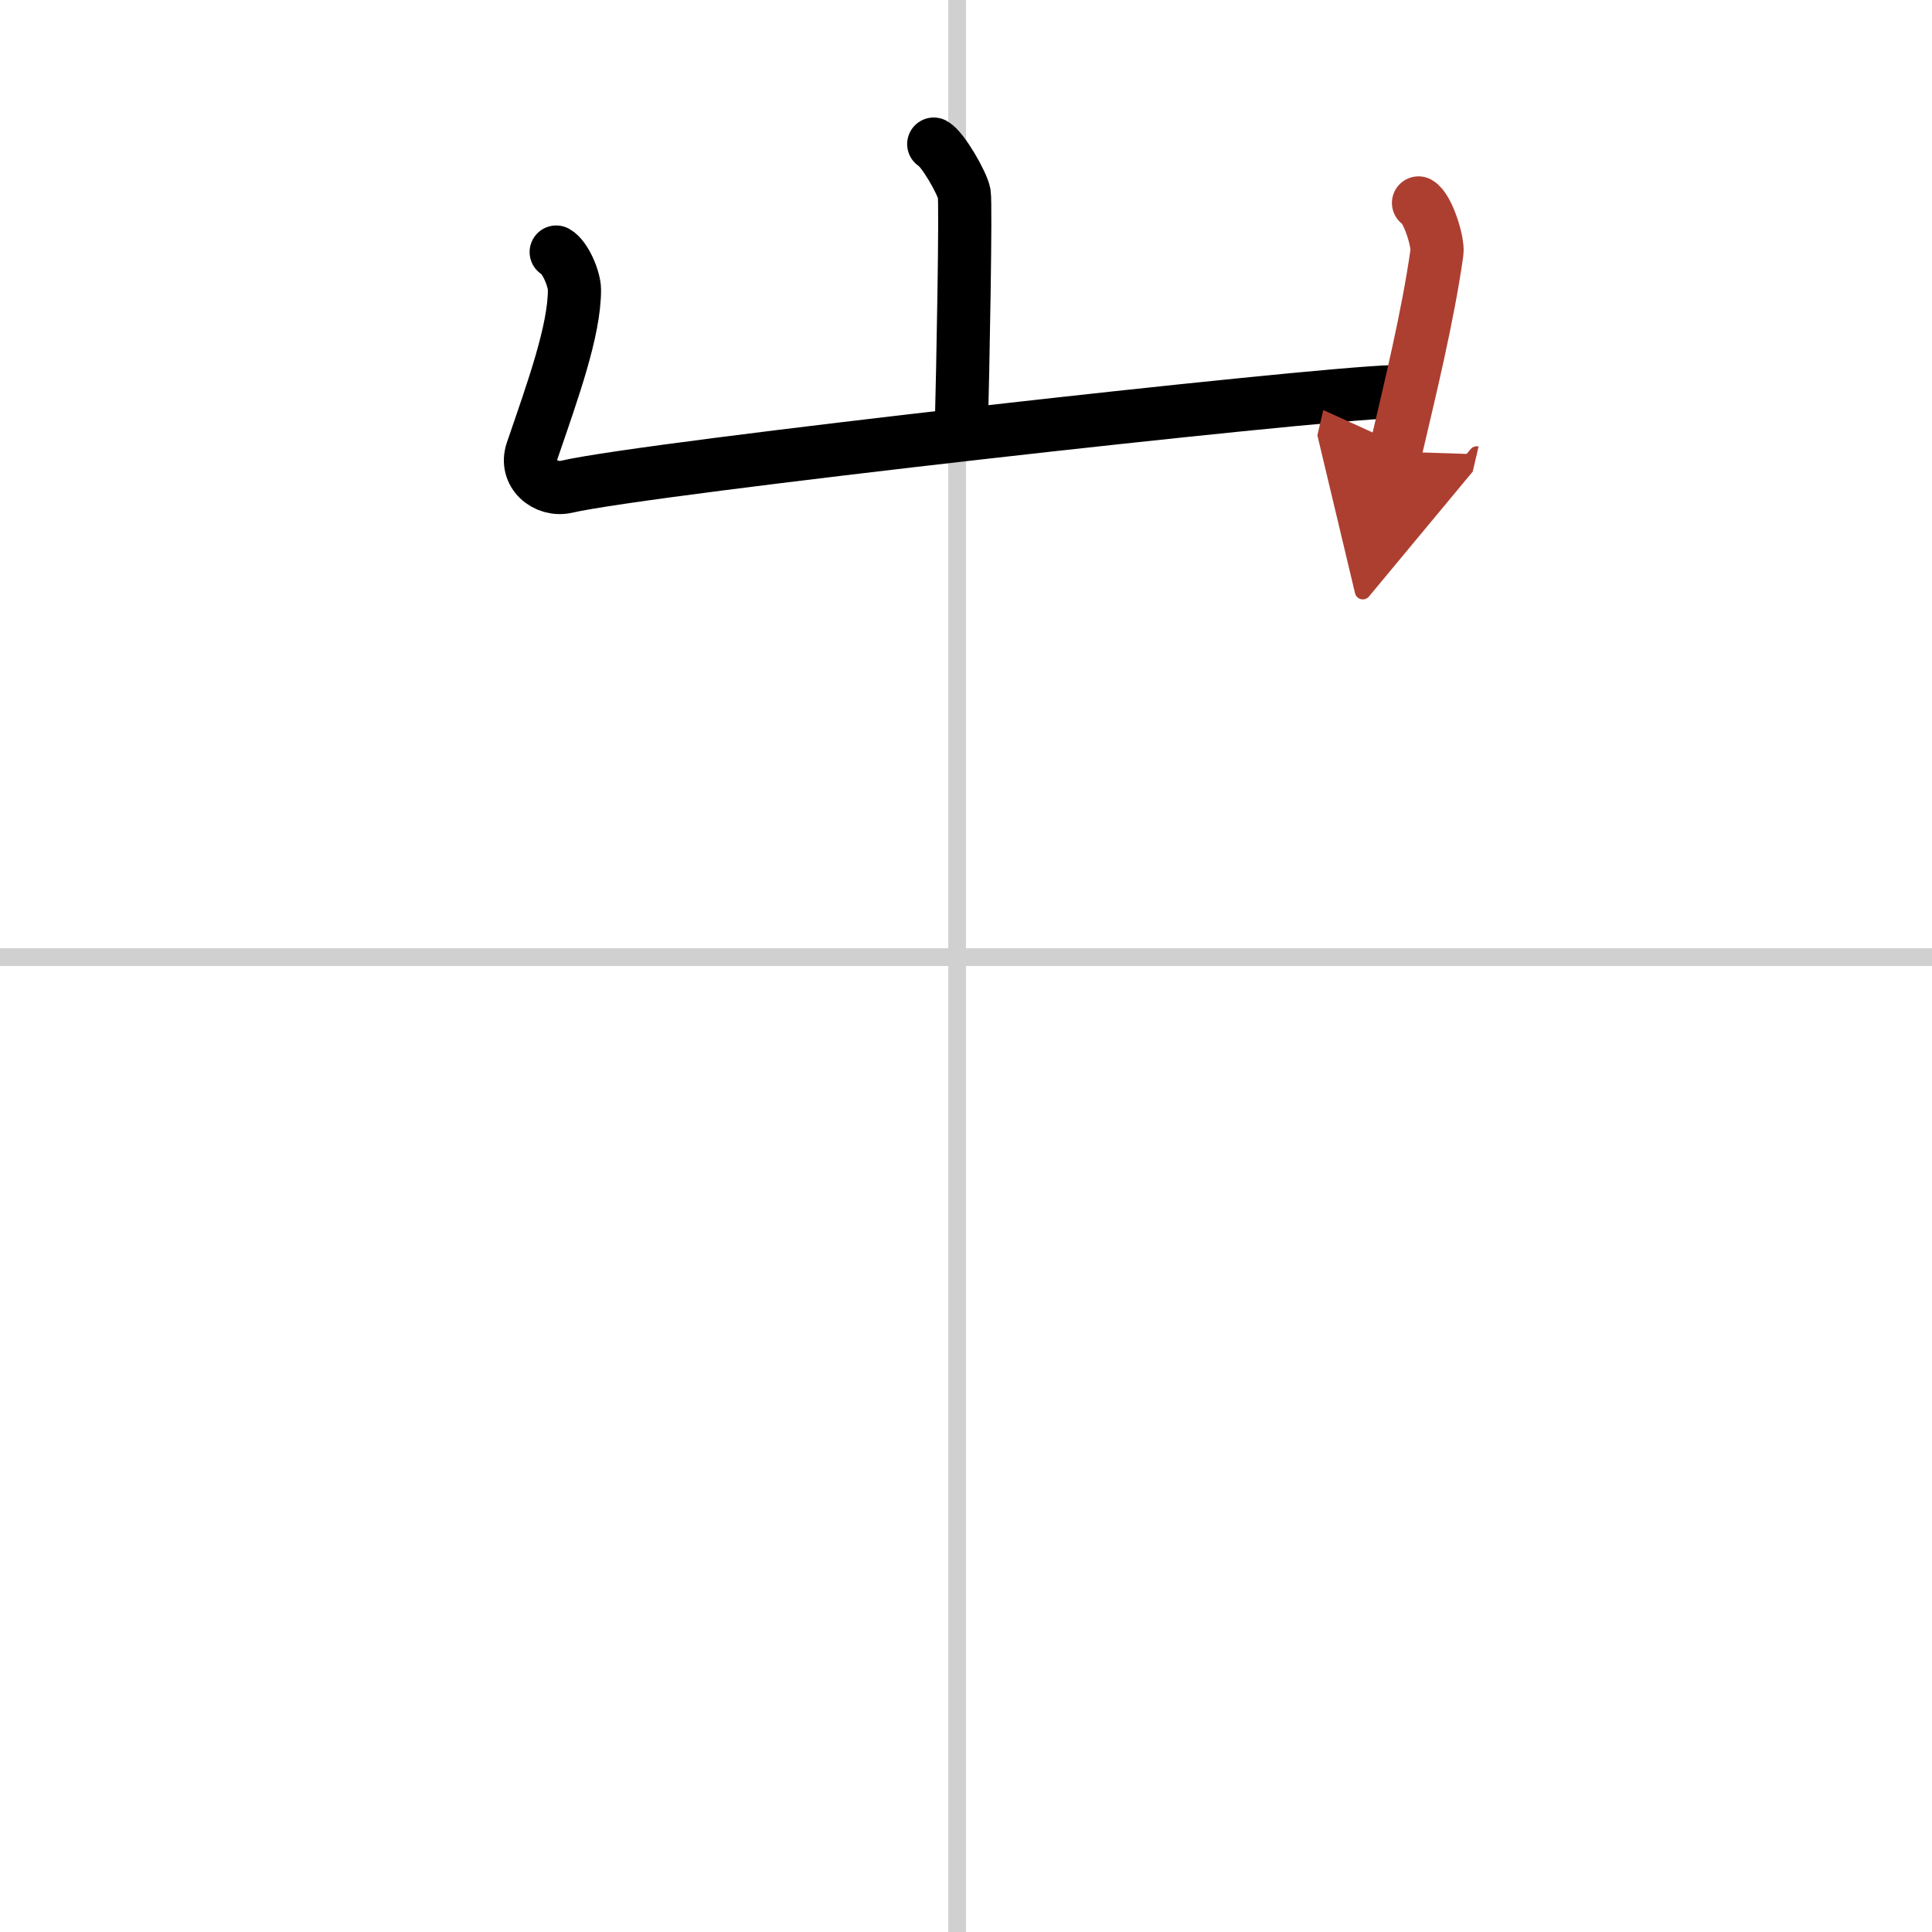
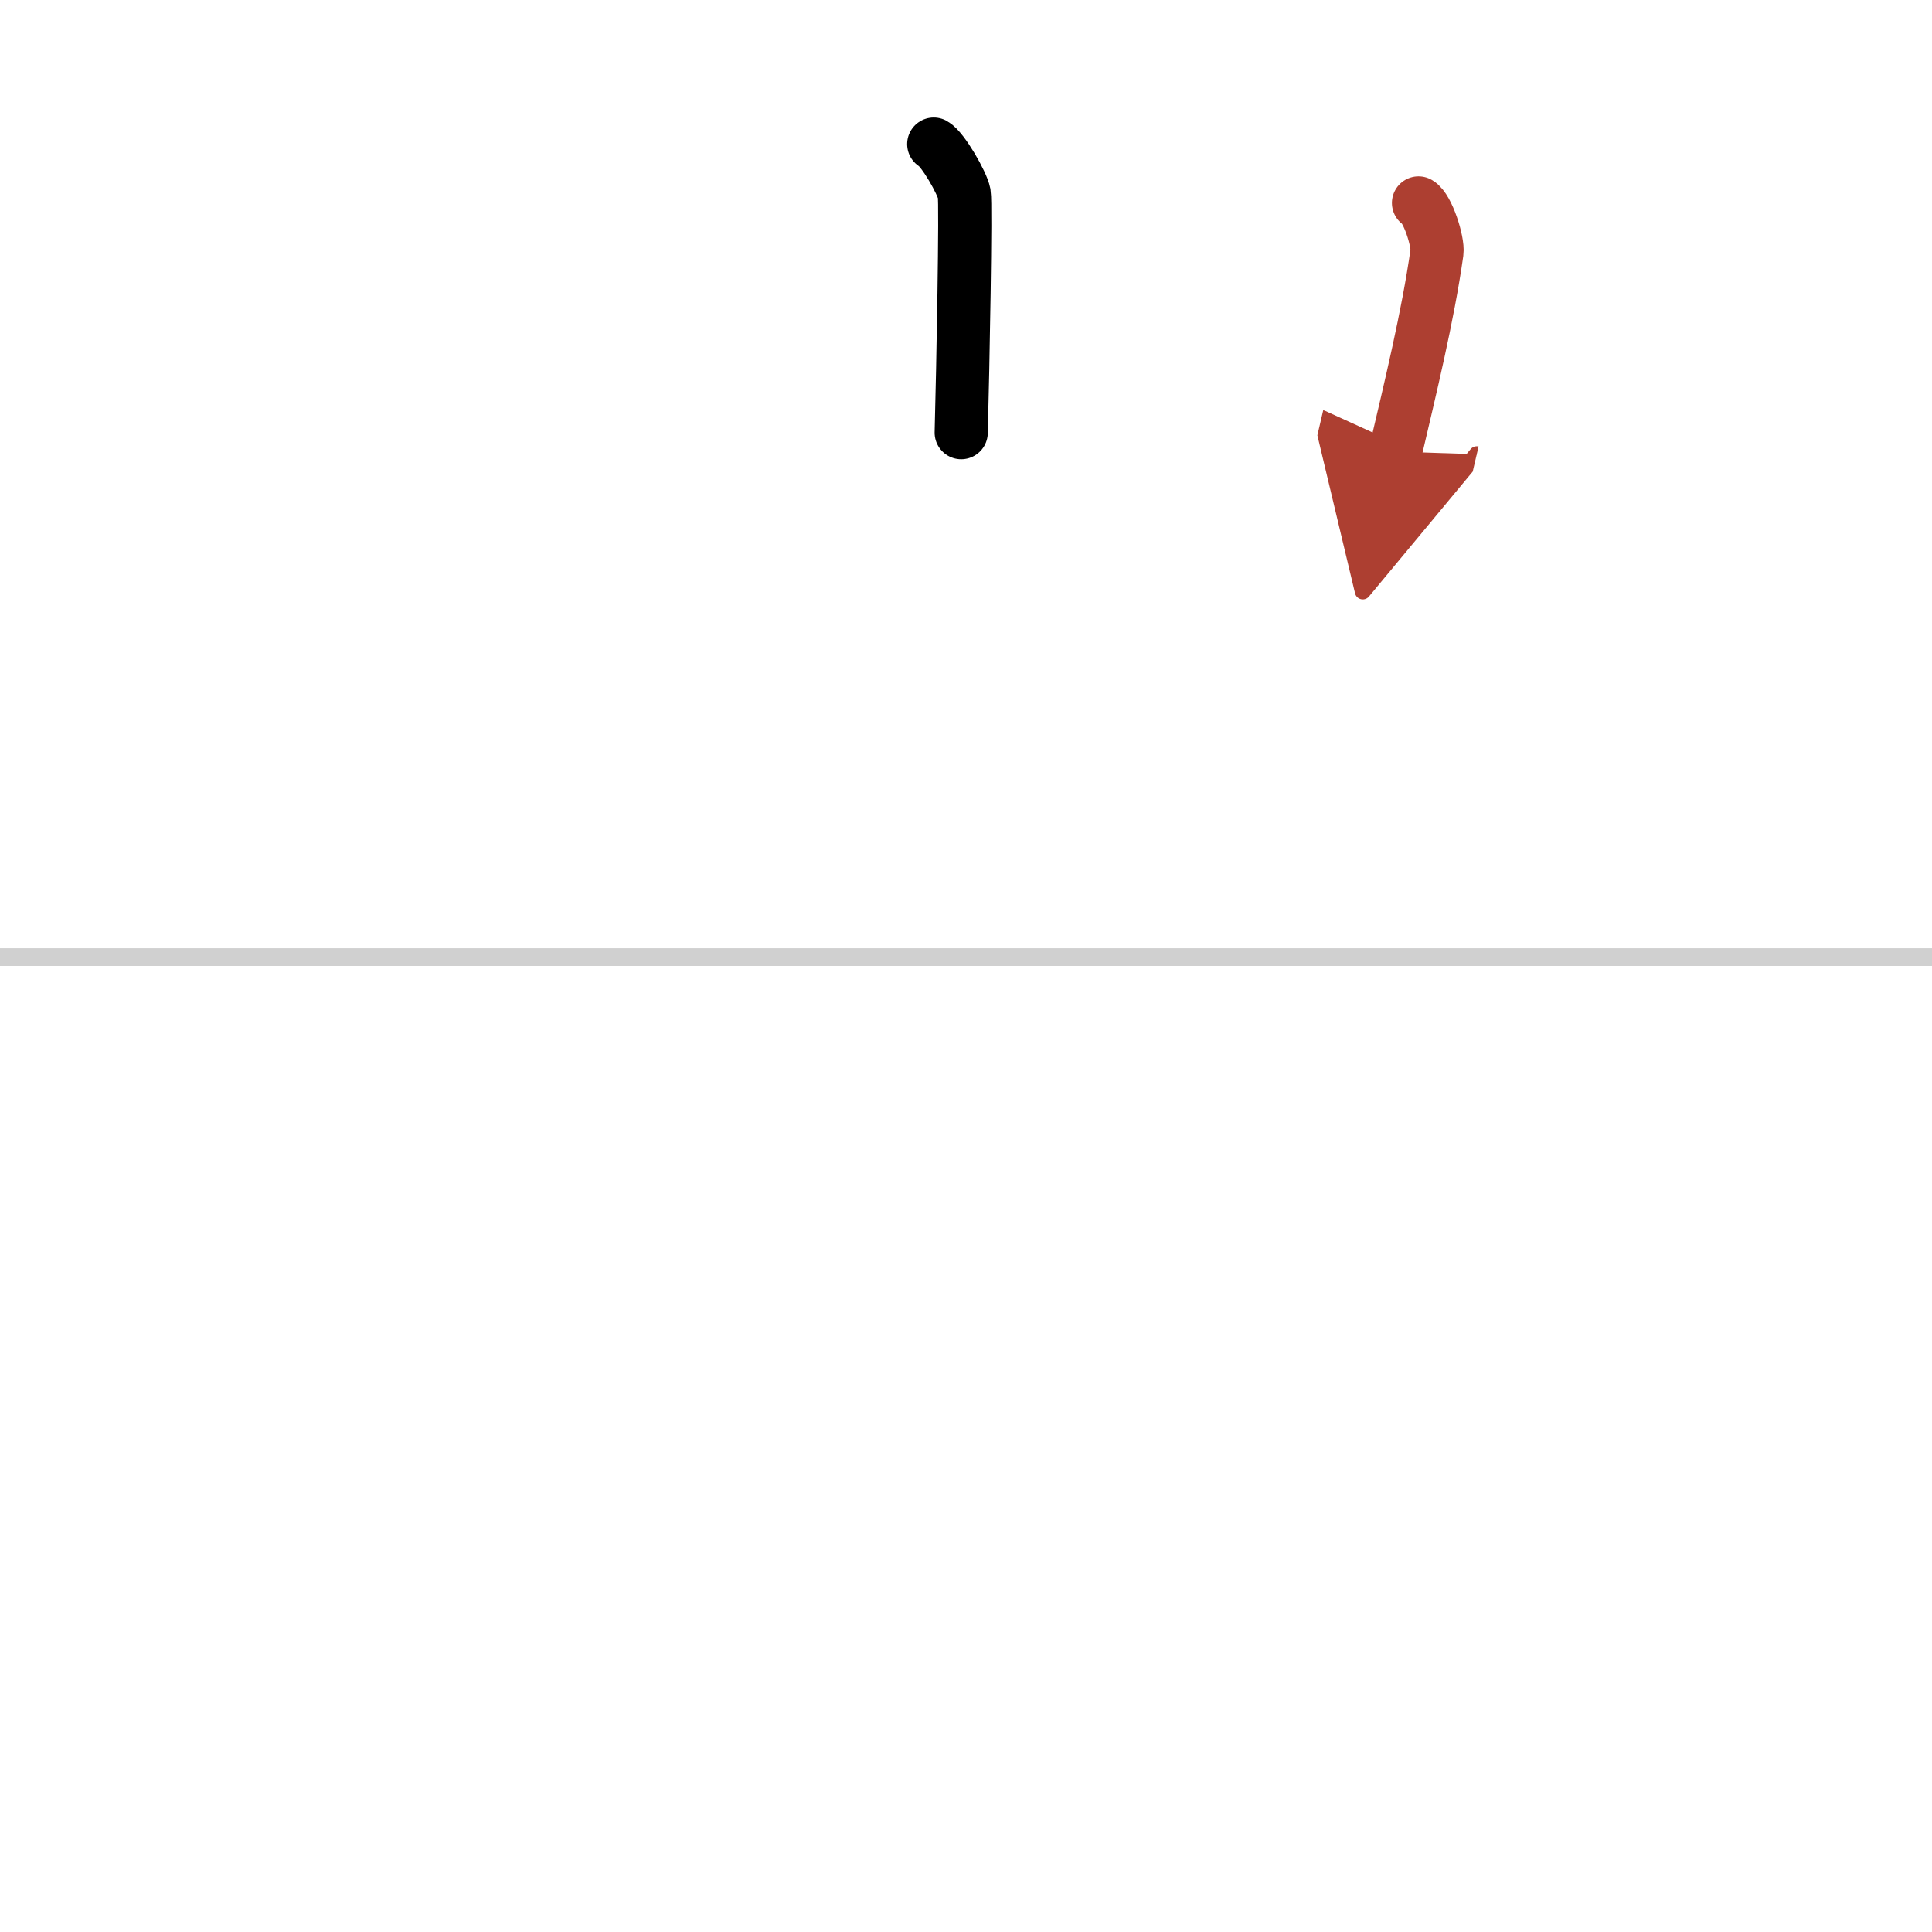
<svg xmlns="http://www.w3.org/2000/svg" width="400" height="400" viewBox="0 0 109 109">
  <defs>
    <marker id="a" markerWidth="4" orient="auto" refX="1" refY="5" viewBox="0 0 10 10">
      <polyline points="0 0 10 5 0 10 1 5" fill="#ad3f31" stroke="#ad3f31" />
    </marker>
  </defs>
  <g fill="none" stroke="#000" stroke-linecap="round" stroke-linejoin="round" stroke-width="3">
    <rect width="100%" height="100%" fill="#fff" stroke="#fff" />
-     <line x1="54" x2="54" y2="109" stroke="#d0d0d0" stroke-width="1" />
    <line x2="109" y1="54" y2="54" stroke="#d0d0d0" stroke-width="1" />
    <path d="m52.68 8.13c0.52 0.29 1.61 2.2 1.72 2.79 0.1 0.59-0.07 9.82-0.17 13.49" />
-     <path d="m31.38 14.22c0.52 0.29 1.03 1.53 1.03 2.13 0 2.3-1.2 5.62-2.39 9.09-0.44 1.28 0.76 2.29 1.95 2.02 4.55-1.06 41.95-5.24 46.59-5.36" />
    <path d="m80.03 11.45c0.52 0.29 1.12 2.19 1.04 2.79-0.51 3.61-1.52 7.73-2.34 11.24" marker-end="url(#a)" stroke="#ad3f31" />
  </g>
</svg>